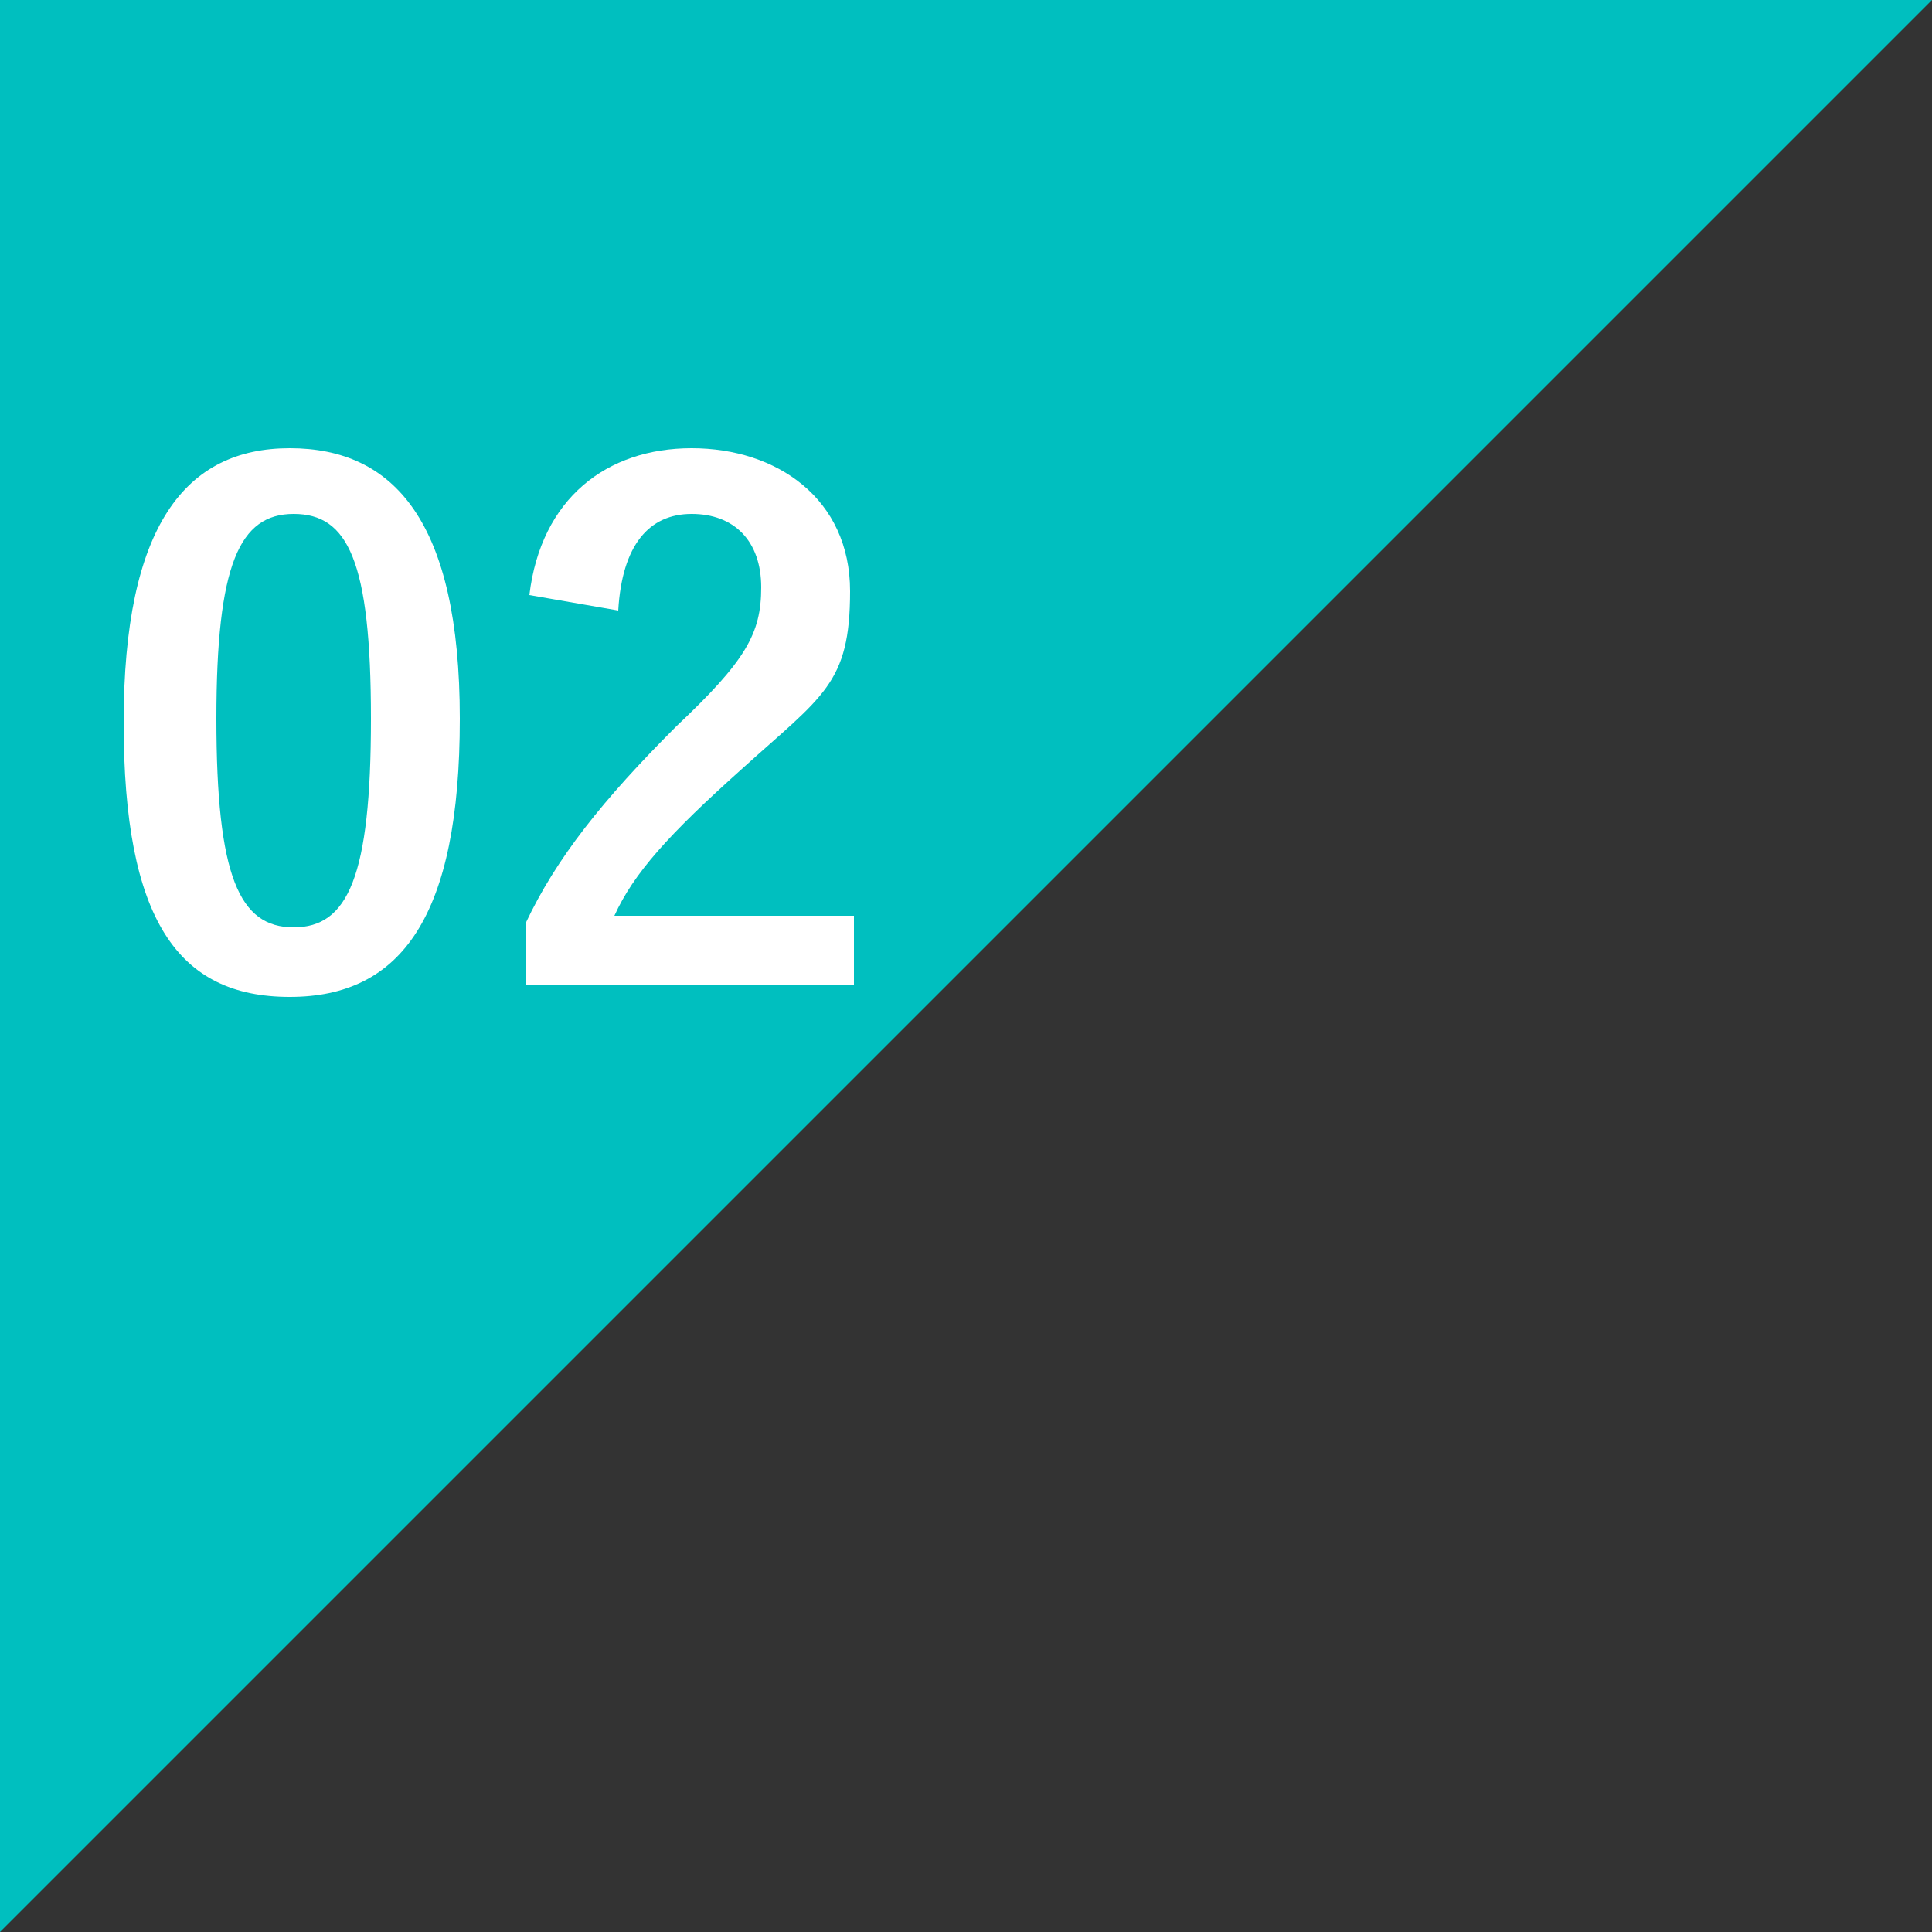
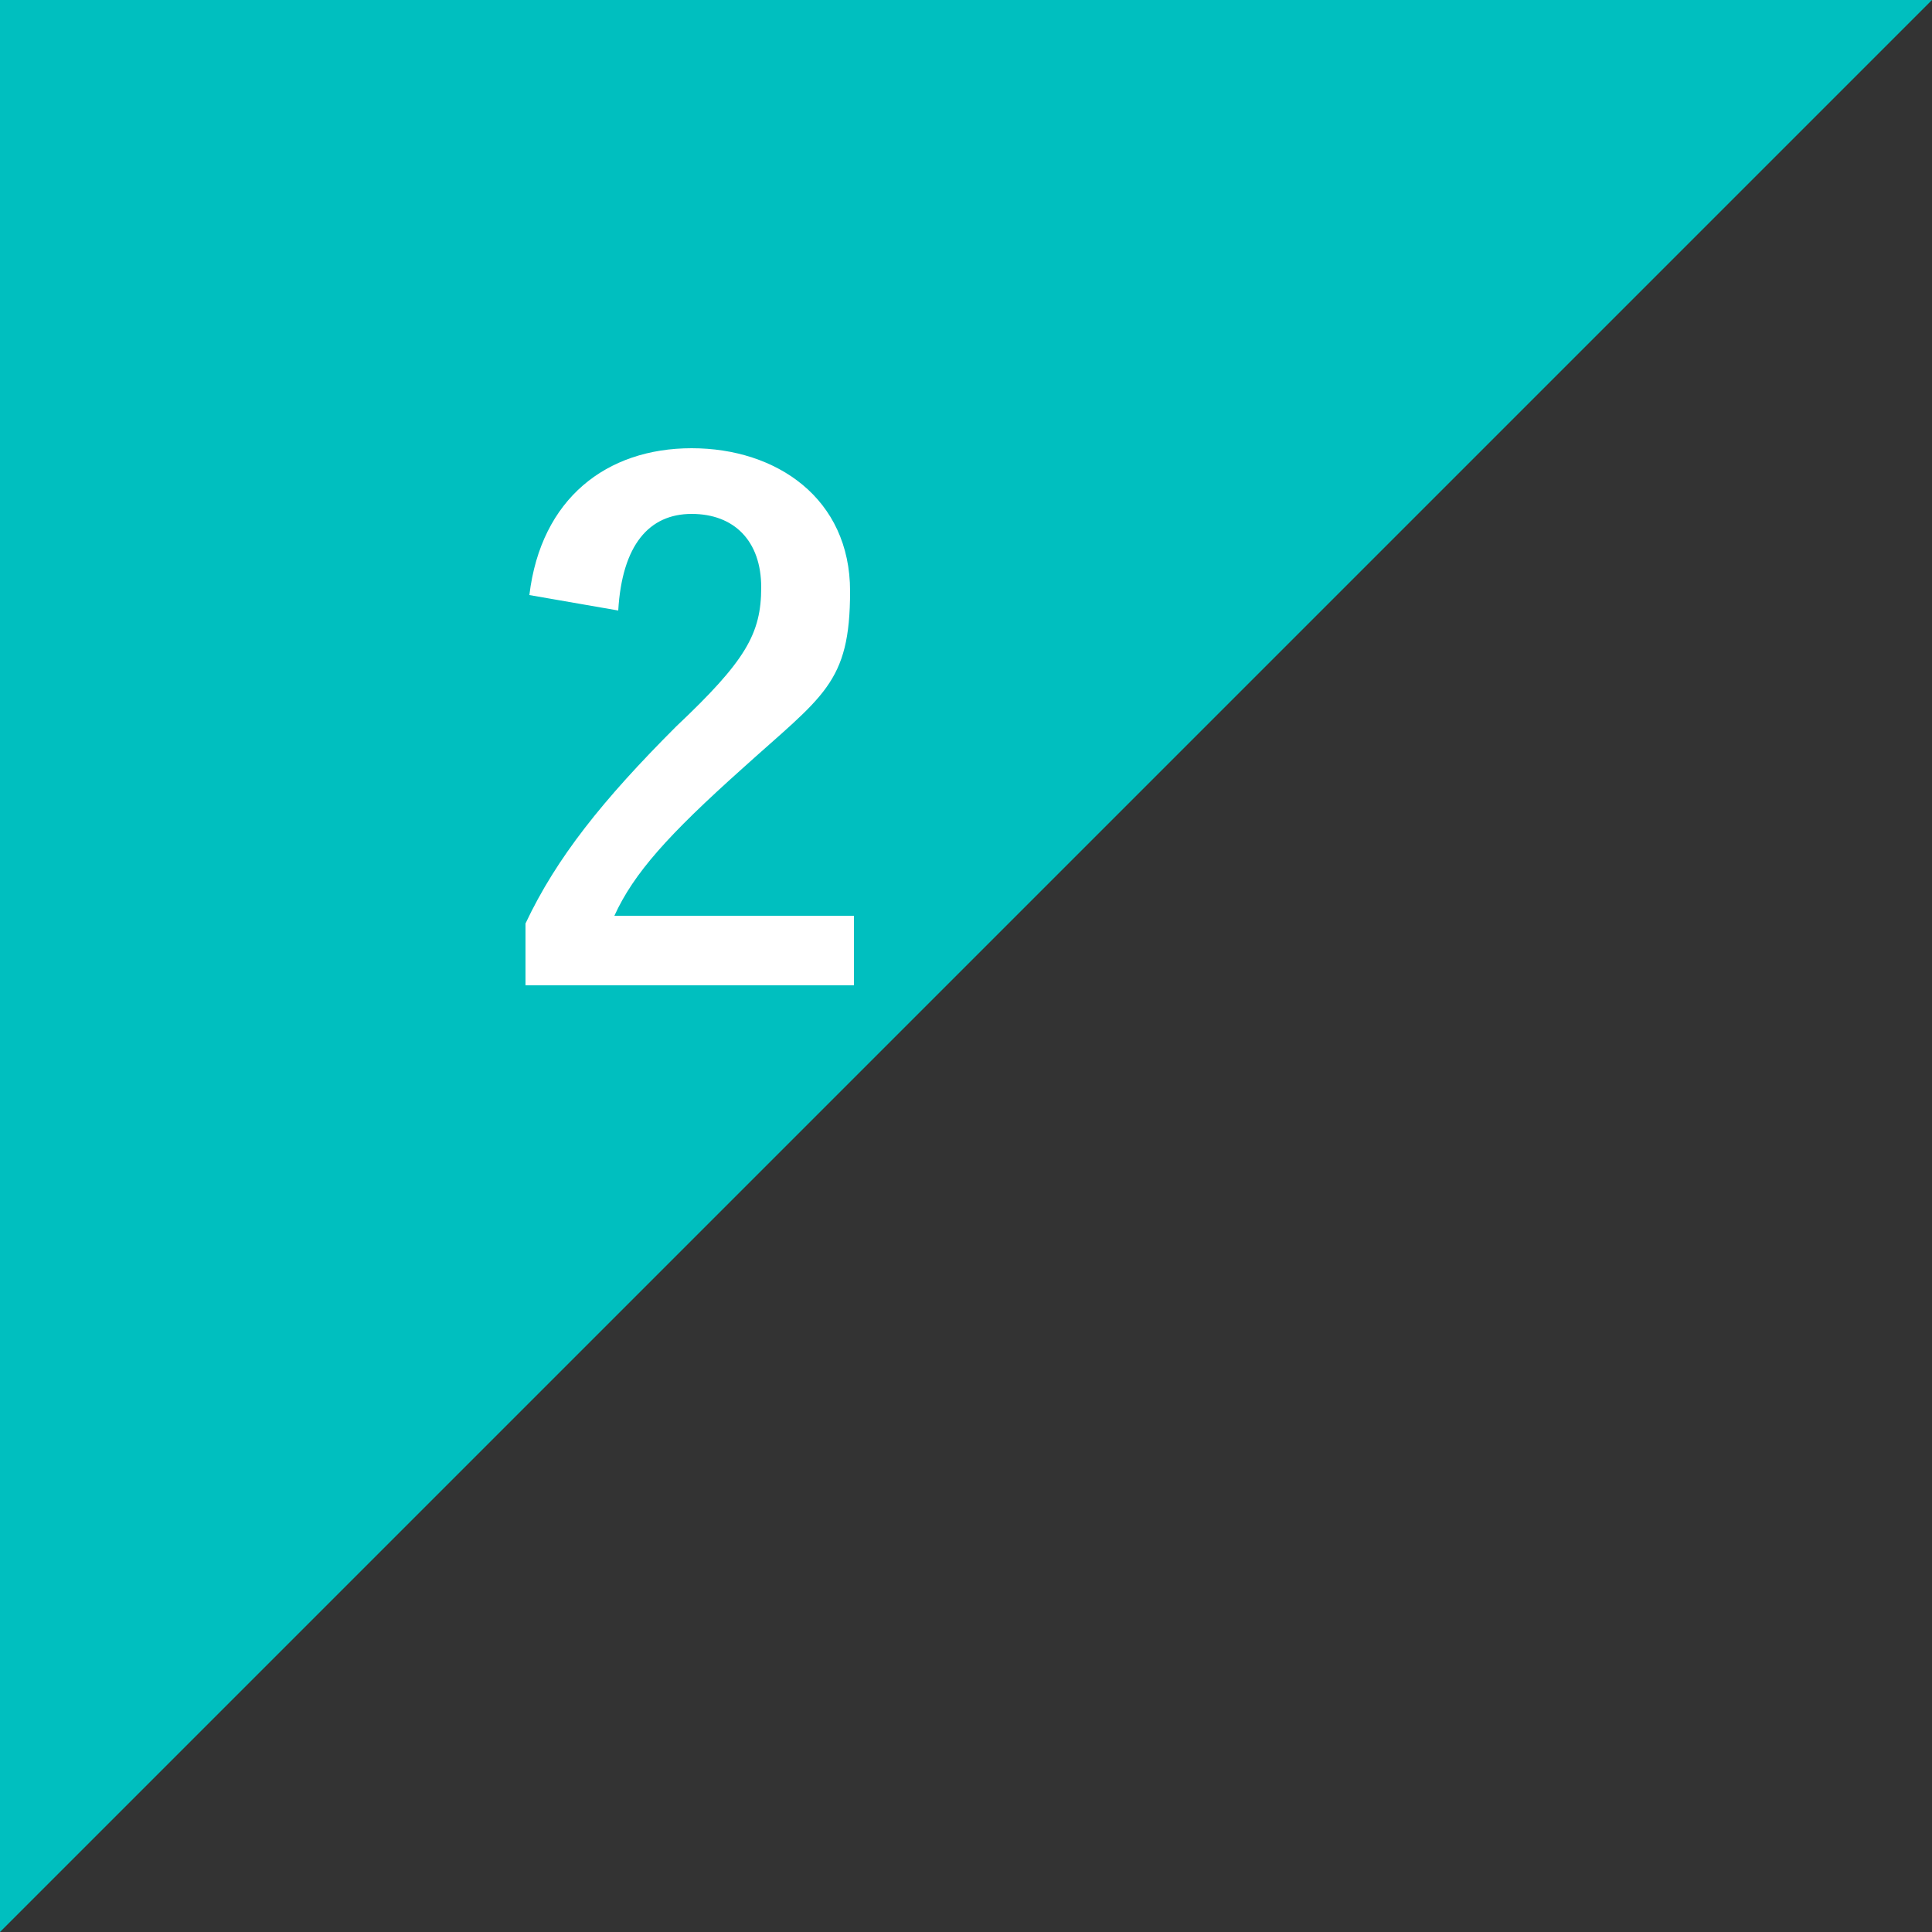
<svg xmlns="http://www.w3.org/2000/svg" version="1.1" viewBox="0 0 50 50">
  <rect x="0" y="0" width="50" height="50" fill="#333333" stroke="none" />
  <defs>
    <style>
      .cls-1 {
        fill: #fff;
      }

      .cls-2 {
        fill: #00bfbf;
      }
    </style>
  </defs>
  <g>
    <g id="_レイヤー_1" data-name="レイヤー_1">
      <g id="_レイヤー_2" data-name="レイヤー_2">
        <g>
          <polygon class="cls-2" points="0 50 0 0 50 0 0 50" />
          <g>
-             <path class="cls-1" d="M11.9,18.6c0,5.1-1.5,7.2-4.4,7.2s-4.3-2-4.3-7.1,1.6-7.1,4.3-7.1,4.4,1.9,4.4,7ZM5.6,18.6c0,4.1.6,5.4,2,5.4s2-1.3,2-5.4-.6-5.3-2-5.3-2,1.3-2,5.3Z" />
            <path class="cls-1" d="M13.7,15.4c.3-2.5,2-3.8,4.2-3.8s4.1,1.3,4.1,3.7-.7,2.7-2.8,4.6c-1.9,1.7-2.8,2.7-3.3,3.8h6.2v1.8h-8.5v-1.6c.8-1.7,2-3.2,3.9-5.1,1.8-1.7,2.2-2.4,2.2-3.6s-.7-1.9-1.8-1.9-1.8.8-1.9,2.5l-2.3-.4Z" />
          </g>
        </g>
      </g>
    </g>
  </g>
</svg>